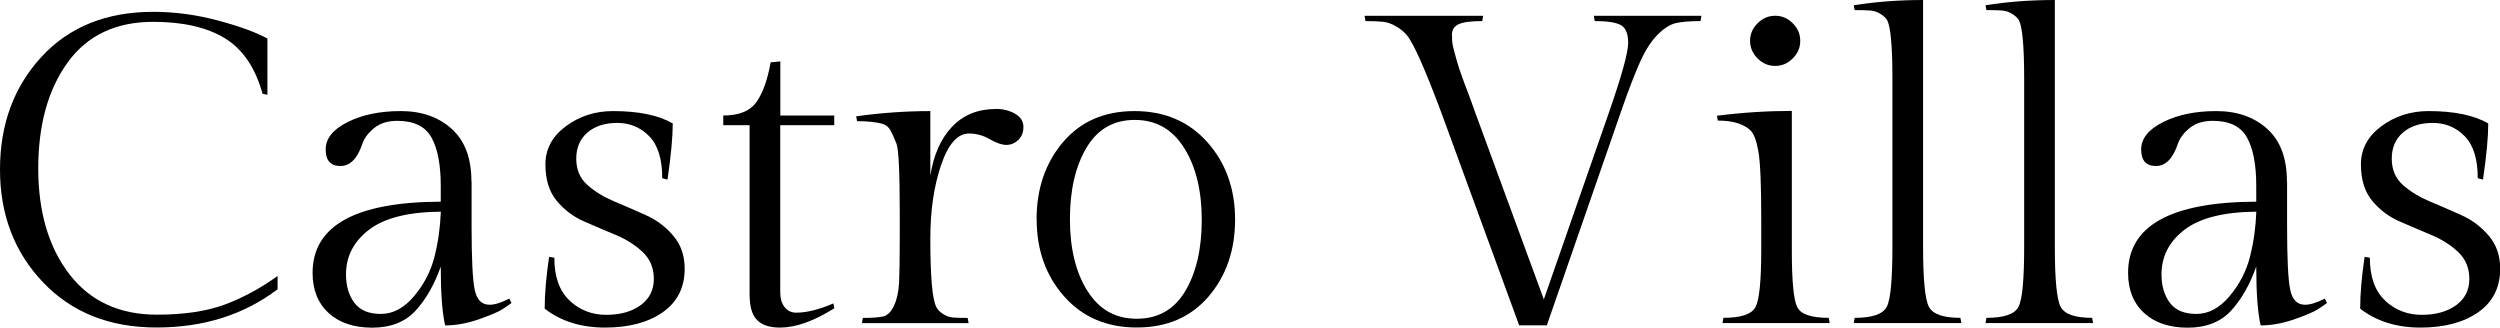
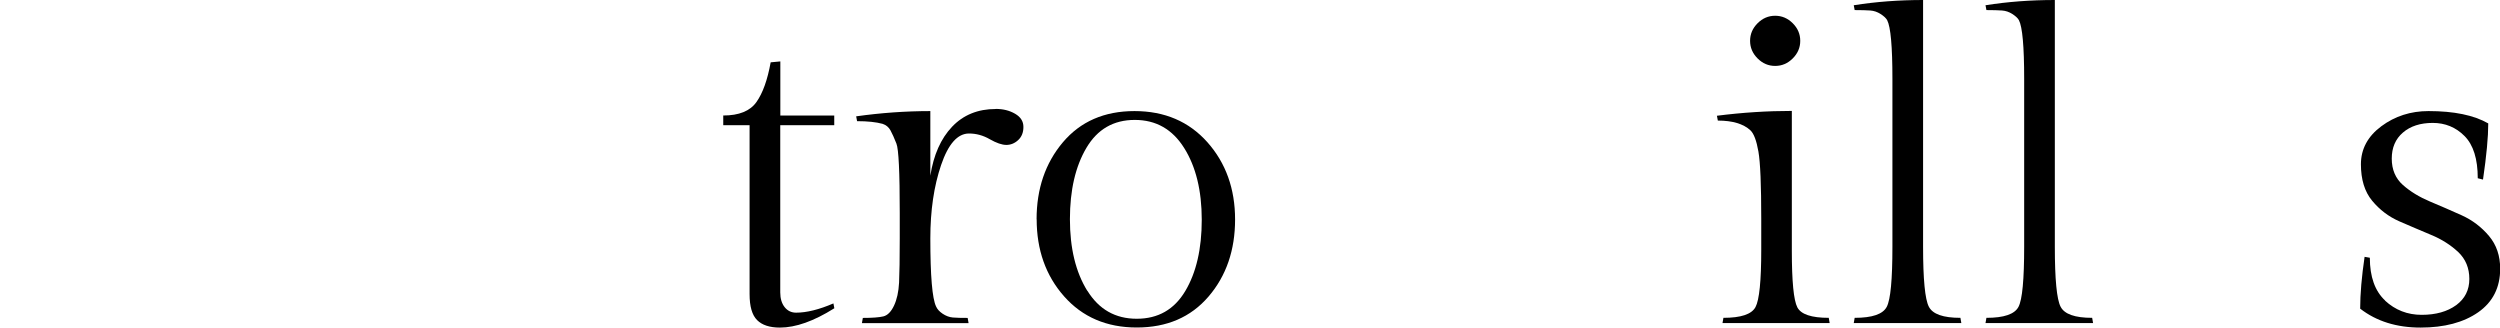
<svg xmlns="http://www.w3.org/2000/svg" id="logos" viewBox="0 0 300 39.31">
  <defs>
    <style>.cls-1{fill:#000;stroke-width:0px;}</style>
  </defs>
-   <path class="cls-1" d="M33.3,34.72c-4.04,3.06-8.88,4.58-14.52,4.58s-10.18-1.81-13.62-5.43C1.72,30.26,0,25.75,0,20.34S1.66,10.42,4.98,6.82c3.32-3.6,7.79-5.4,13.41-5.4,2.6,0,5.2.35,7.8,1.05,2.6.7,4.57,1.42,5.9,2.16v6.74l-.58-.11c-.88-3.16-2.4-5.39-4.56-6.69-2.16-1.3-5.01-1.95-8.56-1.95-4.5,0-7.92,1.63-10.27,4.87-2.35,3.25-3.53,7.49-3.53,12.72s1.25,9.47,3.74,12.7c2.49,3.23,5.99,4.85,10.49,4.85,3.23,0,5.93-.4,8.09-1.19,2.16-.79,4.29-1.94,6.4-3.45v1.58Z" />
-   <path class="cls-1" d="M56.59,21.76v5.32c0,3.9.12,6.45.37,7.67.25,1.21.84,1.82,1.79,1.82.6,0,1.39-.24,2.37-.74l.26.53c-.28.21-.65.47-1.11.76-.46.3-1.39.69-2.79,1.19-1.41.49-2.76.74-4.06.74-.35-1.48-.53-3.83-.53-7.06-.77,2.18-1.78,3.94-3.03,5.3-1.25,1.35-2.98,2.03-5.19,2.03s-3.96-.59-5.24-1.76c-1.28-1.18-1.92-2.78-1.92-4.82,0-5.65,5.13-8.5,15.38-8.54v-1.9c0-2.53-.37-4.46-1.11-5.8-.74-1.33-2.11-2-4.11-2-1.12,0-2.04.28-2.74.84-.7.56-1.18,1.18-1.42,1.84-.6,1.83-1.48,2.74-2.66,2.74s-1.77-.66-1.77-1.98.88-2.41,2.63-3.29c1.76-.88,3.88-1.32,6.38-1.32s4.53.71,6.11,2.13,2.37,3.52,2.37,6.3ZM42.52,36.33c.67.9,1.73,1.34,3.19,1.34s2.78-.71,3.98-2.13c1.19-1.42,2.01-3,2.45-4.74.44-1.74.69-3.54.76-5.4-3.9.03-6.77.76-8.61,2.16-1.84,1.41-2.77,3.2-2.77,5.37,0,1.37.33,2.5,1,3.4Z" />
-   <path class="cls-1" d="M68.34,36.07c1.23,1.14,2.7,1.71,4.4,1.71s3.08-.39,4.14-1.16c1.05-.77,1.58-1.82,1.58-3.14s-.45-2.4-1.34-3.24c-.9-.84-1.98-1.53-3.24-2.05-1.26-.53-2.54-1.07-3.82-1.63-1.28-.56-2.37-1.39-3.27-2.48s-1.34-2.55-1.34-4.37.82-3.35,2.45-4.56,3.52-1.82,5.66-1.82c3.06,0,5.44.49,7.17,1.48,0,1.62-.21,3.86-.63,6.74l-.63-.16c0-2.32-.53-4-1.58-5.06s-2.33-1.58-3.82-1.58-2.69.39-3.58,1.16c-.9.77-1.34,1.82-1.34,3.13s.45,2.37,1.34,3.16,1.98,1.45,3.24,1.98,2.54,1.08,3.82,1.66c1.28.58,2.37,1.41,3.27,2.48.9,1.07,1.34,2.38,1.34,3.93,0,2.25-.88,3.99-2.63,5.22-1.76,1.23-4.07,1.84-6.93,1.84s-5.28-.75-7.24-2.27c0-1.76.18-3.83.53-6.22l.63.11c0,2.28.61,4,1.84,5.14Z" />
  <path class="cls-1" d="M93.63,13.86h6.48v1.16h-6.48v20.07c0,.74.18,1.33.53,1.77.35.44.81.66,1.37.66,1.26,0,2.76-.37,4.48-1.11l.11.58c-2.46,1.55-4.64,2.32-6.53,2.32-1.23,0-2.14-.3-2.74-.9-.6-.6-.9-1.63-.9-3.11V15.02h-3.16v-1.16c1.9,0,3.22-.54,3.98-1.61.76-1.07,1.33-2.66,1.71-4.77l1.16-.11v6.48Z" />
  <path class="cls-1" d="M119.49,13.07c.88,0,1.65.19,2.32.58.67.39,1,.91,1,1.58s-.21,1.19-.63,1.58c-.42.39-.9.58-1.42.58s-1.19-.23-1.98-.68c-.79-.46-1.63-.69-2.5-.69-1.37,0-2.49,1.26-3.35,3.79-.86,2.53-1.29,5.46-1.29,8.8,0,4.5.23,7.22.69,8.17.14.32.4.61.79.87.39.26.79.41,1.21.45.42.04,1.02.05,1.79.05l.11.63h-12.8l.11-.63c1.12,0,1.94-.06,2.45-.18.51-.12.94-.55,1.29-1.29.35-.74.55-1.66.61-2.77.05-1.11.08-2.87.08-5.3v-3.06c0-4.88-.13-7.66-.4-8.32-.26-.67-.5-1.19-.71-1.58-.21-.39-.53-.65-.95-.79-.77-.21-1.79-.32-3.06-.32l-.11-.58c2.99-.42,5.95-.63,8.9-.63v7.75c.39-2.49,1.26-4.45,2.61-5.87,1.35-1.42,3.1-2.13,5.24-2.13Z" />
  <path class="cls-1" d="M124.39,26.32c0-3.67,1.05-6.75,3.16-9.25,2.11-2.49,4.97-3.74,8.59-3.74s6.53,1.25,8.75,3.74c2.21,2.49,3.32,5.59,3.32,9.27s-1.06,6.77-3.19,9.25c-2.13,2.48-5,3.71-8.61,3.71s-6.52-1.25-8.72-3.74c-2.2-2.49-3.29-5.58-3.29-9.25ZM130.48,34.88c1.39,2.25,3.36,3.37,5.93,3.37s4.5-1.11,5.82-3.32,1.98-5.07,1.98-8.56-.7-6.37-2.11-8.61c-1.41-2.25-3.38-3.37-5.93-3.37s-4.48,1.12-5.8,3.35c-1.32,2.23-1.98,5.08-1.98,8.56s.69,6.34,2.08,8.59Z" />
-   <path class="cls-1" d="M174.24,4.19c0,.61.04,1.09.13,1.42.09.33.16.61.21.82.05.21.13.5.24.87s.2.68.29.95c.09.26.22.64.4,1.13.18.49.32.9.45,1.21.12.32.3.79.53,1.42.23.63.41,1.14.55,1.53l8.22,22.39,7.8-22.39c1.55-4.46,2.32-7.25,2.32-8.38s-.3-1.84-.9-2.16c-.6-.32-1.63-.47-3.11-.47l-.11-.63h12.91l-.11.63c-1.34,0-2.34.09-3.03.26-.68.18-1.41.65-2.16,1.42-.76.77-1.45,1.86-2.08,3.27-.63,1.41-1.41,3.42-2.32,6.06l-8.85,25.5h-3.32l-9.33-25.5c-1.97-5.27-3.35-8.38-4.16-9.33-.32-.39-.75-.74-1.29-1.05-.54-.32-1.07-.5-1.58-.55-.51-.05-1.2-.08-2.08-.08l-.11-.63h14.23l-.11.63c-1.34,0-2.27.12-2.82.37-.55.25-.82.68-.82,1.29Z" />
  <path class="cls-1" d="M215.02,13.33v16.75c0,3.69.22,5.95.66,6.8.44.84,1.69,1.26,3.77,1.26l.11.63h-12.86l.11-.63c2.11,0,3.39-.43,3.85-1.29.46-.86.69-3.15.69-6.88v-3.69c0-4.07-.11-6.77-.34-8.09-.23-1.32-.55-2.17-.97-2.56-.84-.77-2.14-1.16-3.9-1.16l-.11-.58c3.06-.39,6.06-.58,9.01-.58ZM210.91,7.01c-.6-.6-.9-1.3-.9-2.11s.3-1.51.9-2.11,1.3-.9,2.11-.9,1.51.3,2.11.9c.6.6.9,1.3.9,2.11s-.3,1.51-.9,2.11-1.3.9-2.11.9-1.51-.3-2.11-.9Z" />
  <path class="cls-1" d="M230.77,0v29.61c0,3.9.23,6.3.69,7.19.46.9,1.72,1.34,3.79,1.34l.11.63h-12.91l.11-.63c2.11,0,3.39-.44,3.85-1.32.46-.88.68-3.28.68-7.22V9.48c0-3.9-.21-6.25-.63-7.06-.14-.25-.4-.49-.79-.74-.39-.25-.8-.39-1.24-.42-.44-.03-1.06-.05-1.87-.05l-.11-.58c2.63-.42,5.41-.63,8.32-.63Z" />
  <path class="cls-1" d="M246.58,0v29.61c0,3.9.23,6.3.69,7.19.46.9,1.72,1.34,3.79,1.34l.11.63h-12.91l.11-.63c2.11,0,3.39-.44,3.85-1.32.46-.88.68-3.28.68-7.22V9.48c0-3.9-.21-6.25-.63-7.06-.14-.25-.4-.49-.79-.74-.39-.25-.8-.39-1.24-.42-.44-.03-1.06-.05-1.87-.05l-.11-.58c2.63-.42,5.41-.63,8.32-.63Z" />
-   <path class="cls-1" d="M274.45,21.76v5.32c0,3.9.12,6.45.37,7.67.25,1.21.84,1.82,1.79,1.82.6,0,1.39-.24,2.37-.74l.26.53c-.28.21-.65.47-1.11.76-.46.3-1.39.69-2.79,1.19-1.41.49-2.76.74-4.06.74-.35-1.48-.53-3.83-.53-7.06-.77,2.18-1.78,3.94-3.03,5.3-1.25,1.35-2.98,2.03-5.19,2.03s-3.96-.59-5.24-1.76c-1.28-1.18-1.92-2.78-1.92-4.82,0-5.65,5.13-8.5,15.38-8.54v-1.9c0-2.53-.37-4.46-1.11-5.8-.74-1.33-2.11-2-4.11-2-1.12,0-2.04.28-2.74.84-.7.56-1.18,1.18-1.42,1.84-.6,1.83-1.48,2.74-2.66,2.74s-1.77-.66-1.77-1.98.88-2.41,2.63-3.29c1.76-.88,3.88-1.32,6.38-1.32s4.53.71,6.11,2.13,2.37,3.52,2.37,6.3ZM260.38,36.33c.67.9,1.73,1.34,3.19,1.34s2.78-.71,3.98-2.13c1.19-1.42,2.01-3,2.45-4.74.44-1.74.69-3.54.76-5.4-3.9.03-6.77.76-8.61,2.16-1.84,1.41-2.77,3.2-2.77,5.37,0,1.37.33,2.5,1,3.4Z" />
  <path class="cls-1" d="M286.2,36.07c1.23,1.14,2.7,1.71,4.4,1.71s3.08-.39,4.14-1.16c1.05-.77,1.58-1.82,1.58-3.14s-.45-2.4-1.34-3.24c-.9-.84-1.98-1.53-3.24-2.05-1.26-.53-2.54-1.07-3.82-1.63-1.28-.56-2.37-1.39-3.27-2.48s-1.34-2.55-1.34-4.37.82-3.35,2.45-4.56,3.52-1.82,5.66-1.82c3.06,0,5.44.49,7.17,1.48,0,1.62-.21,3.86-.63,6.74l-.63-.16c0-2.32-.53-4-1.58-5.06s-2.33-1.58-3.82-1.58-2.69.39-3.58,1.16c-.9.77-1.34,1.82-1.34,3.13s.45,2.37,1.34,3.16,1.98,1.45,3.24,1.98,2.54,1.08,3.82,1.66c1.28.58,2.37,1.41,3.27,2.48.9,1.07,1.34,2.38,1.34,3.93,0,2.25-.88,3.99-2.63,5.22-1.76,1.23-4.07,1.84-6.93,1.84s-5.28-.75-7.24-2.27c0-1.76.18-3.83.53-6.22l.63.11c0,2.28.61,4,1.84,5.14Z" />
</svg>